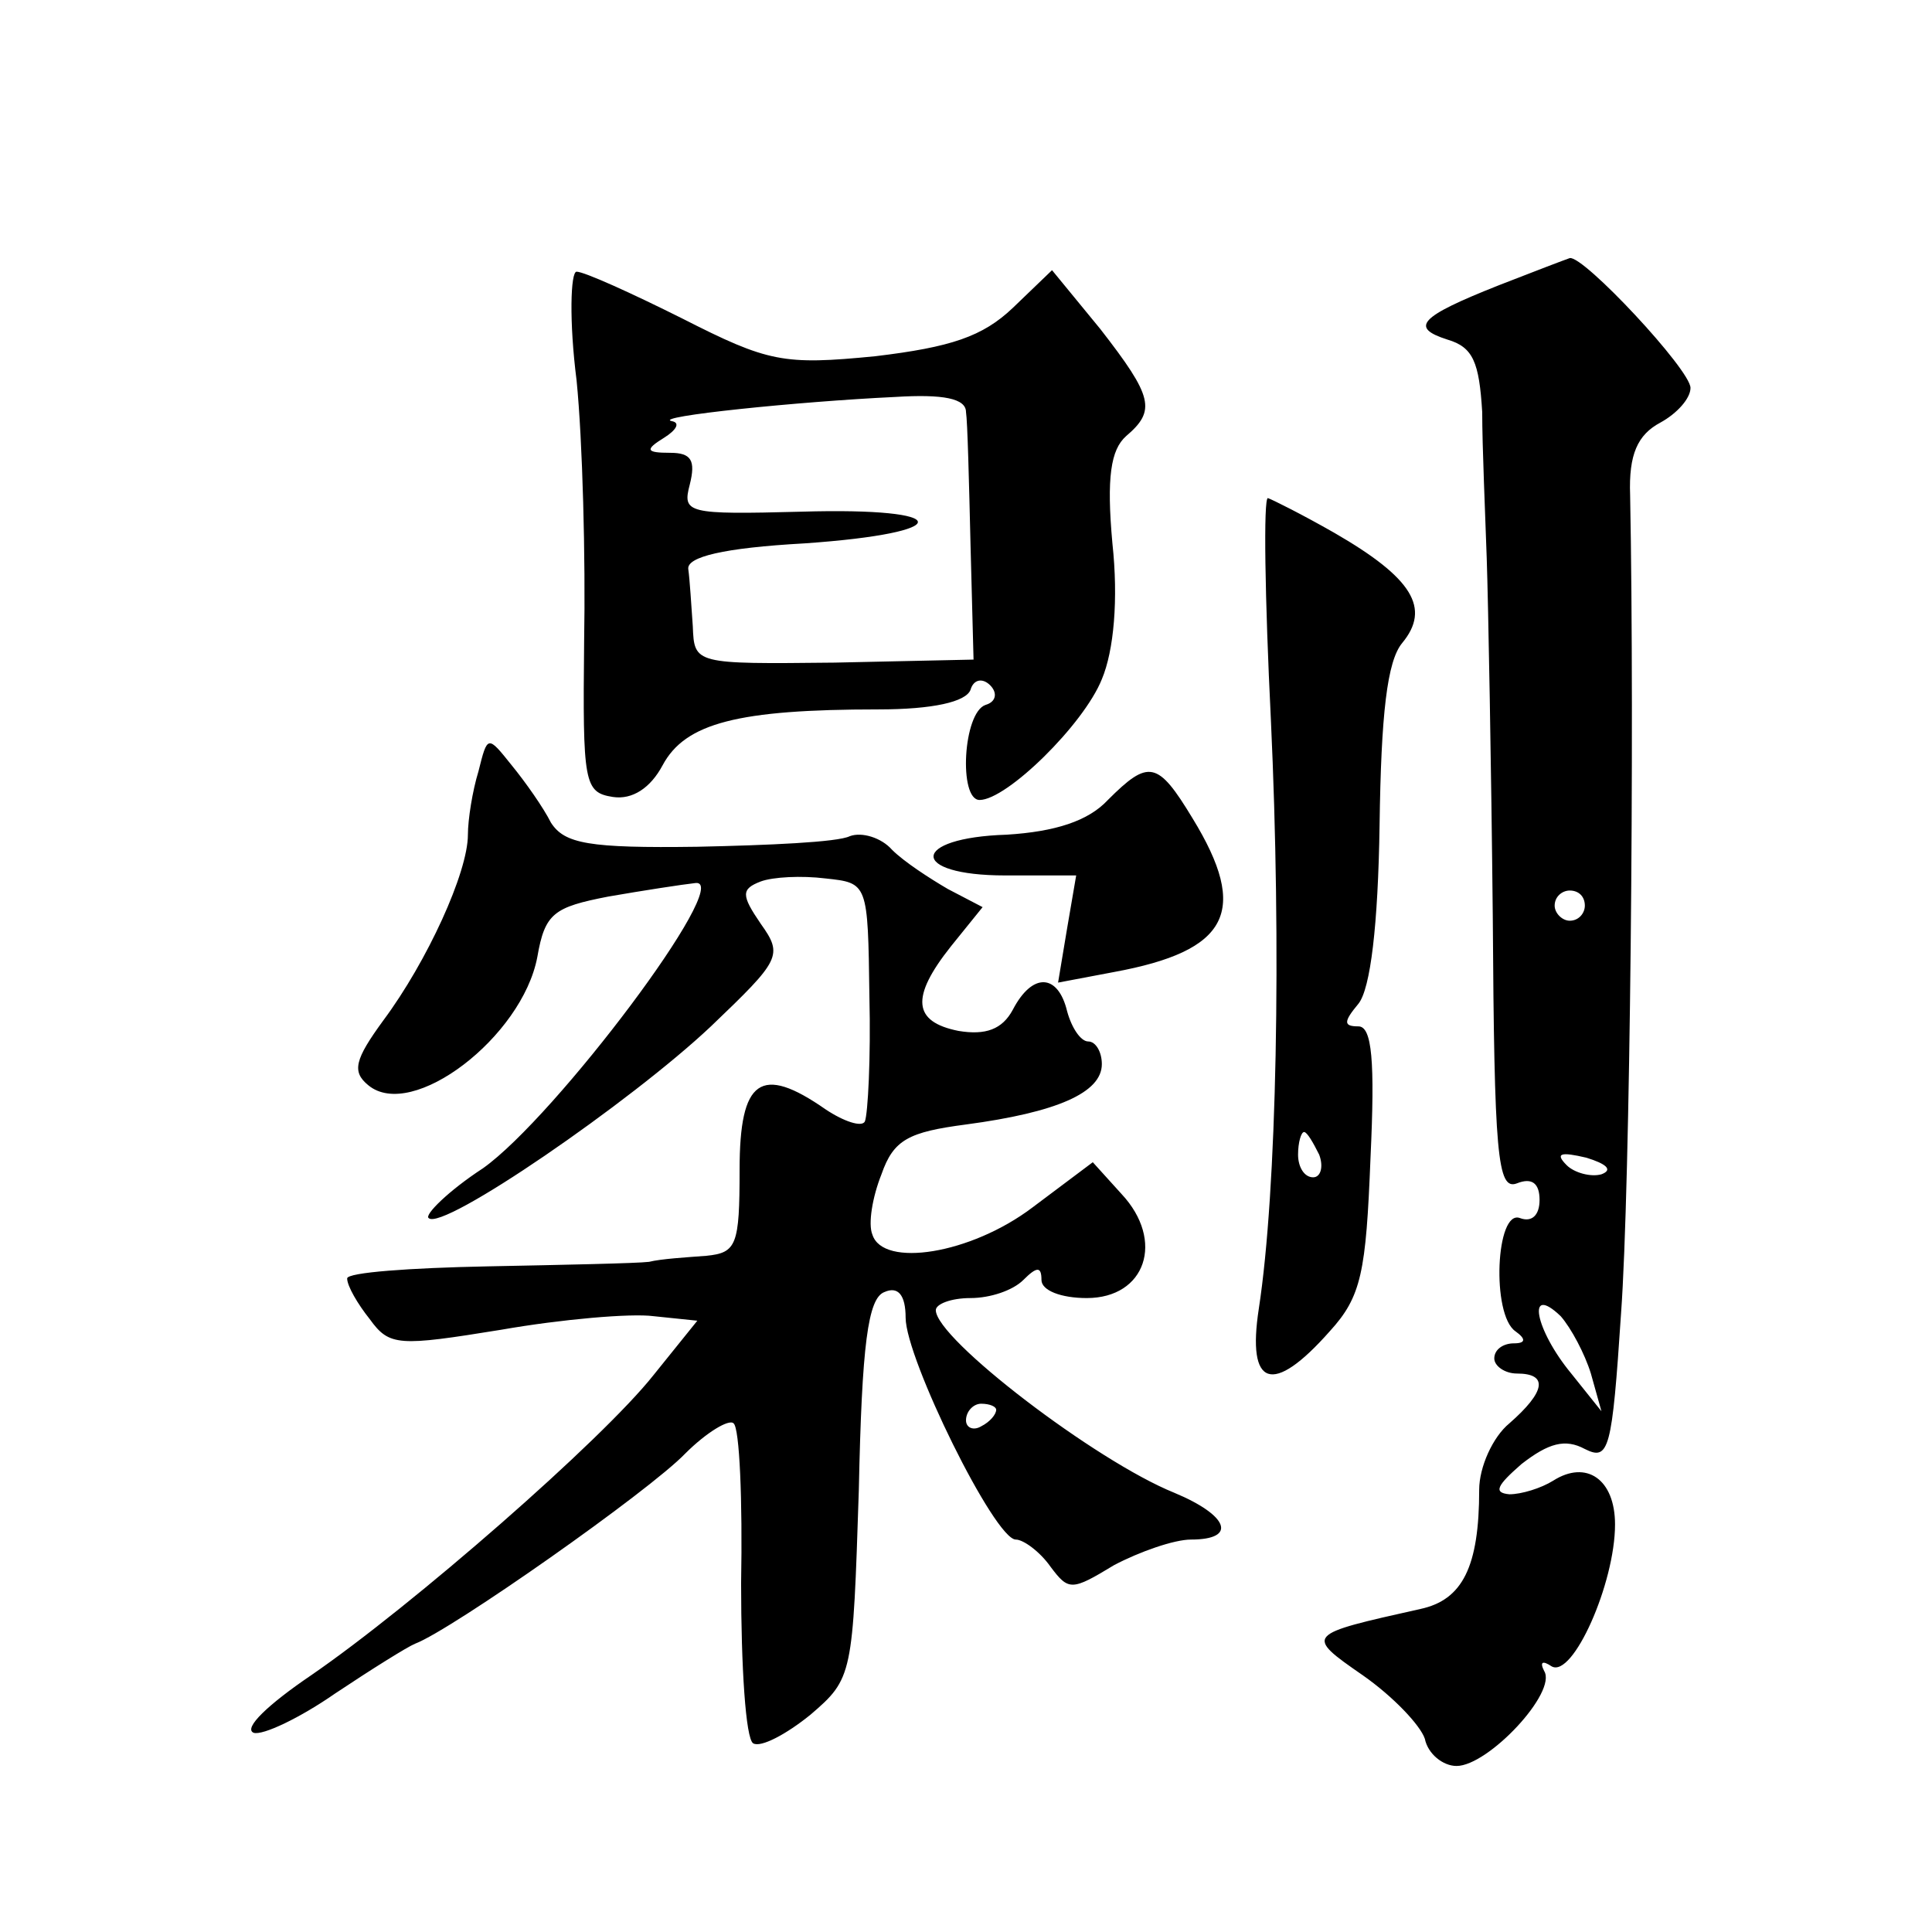
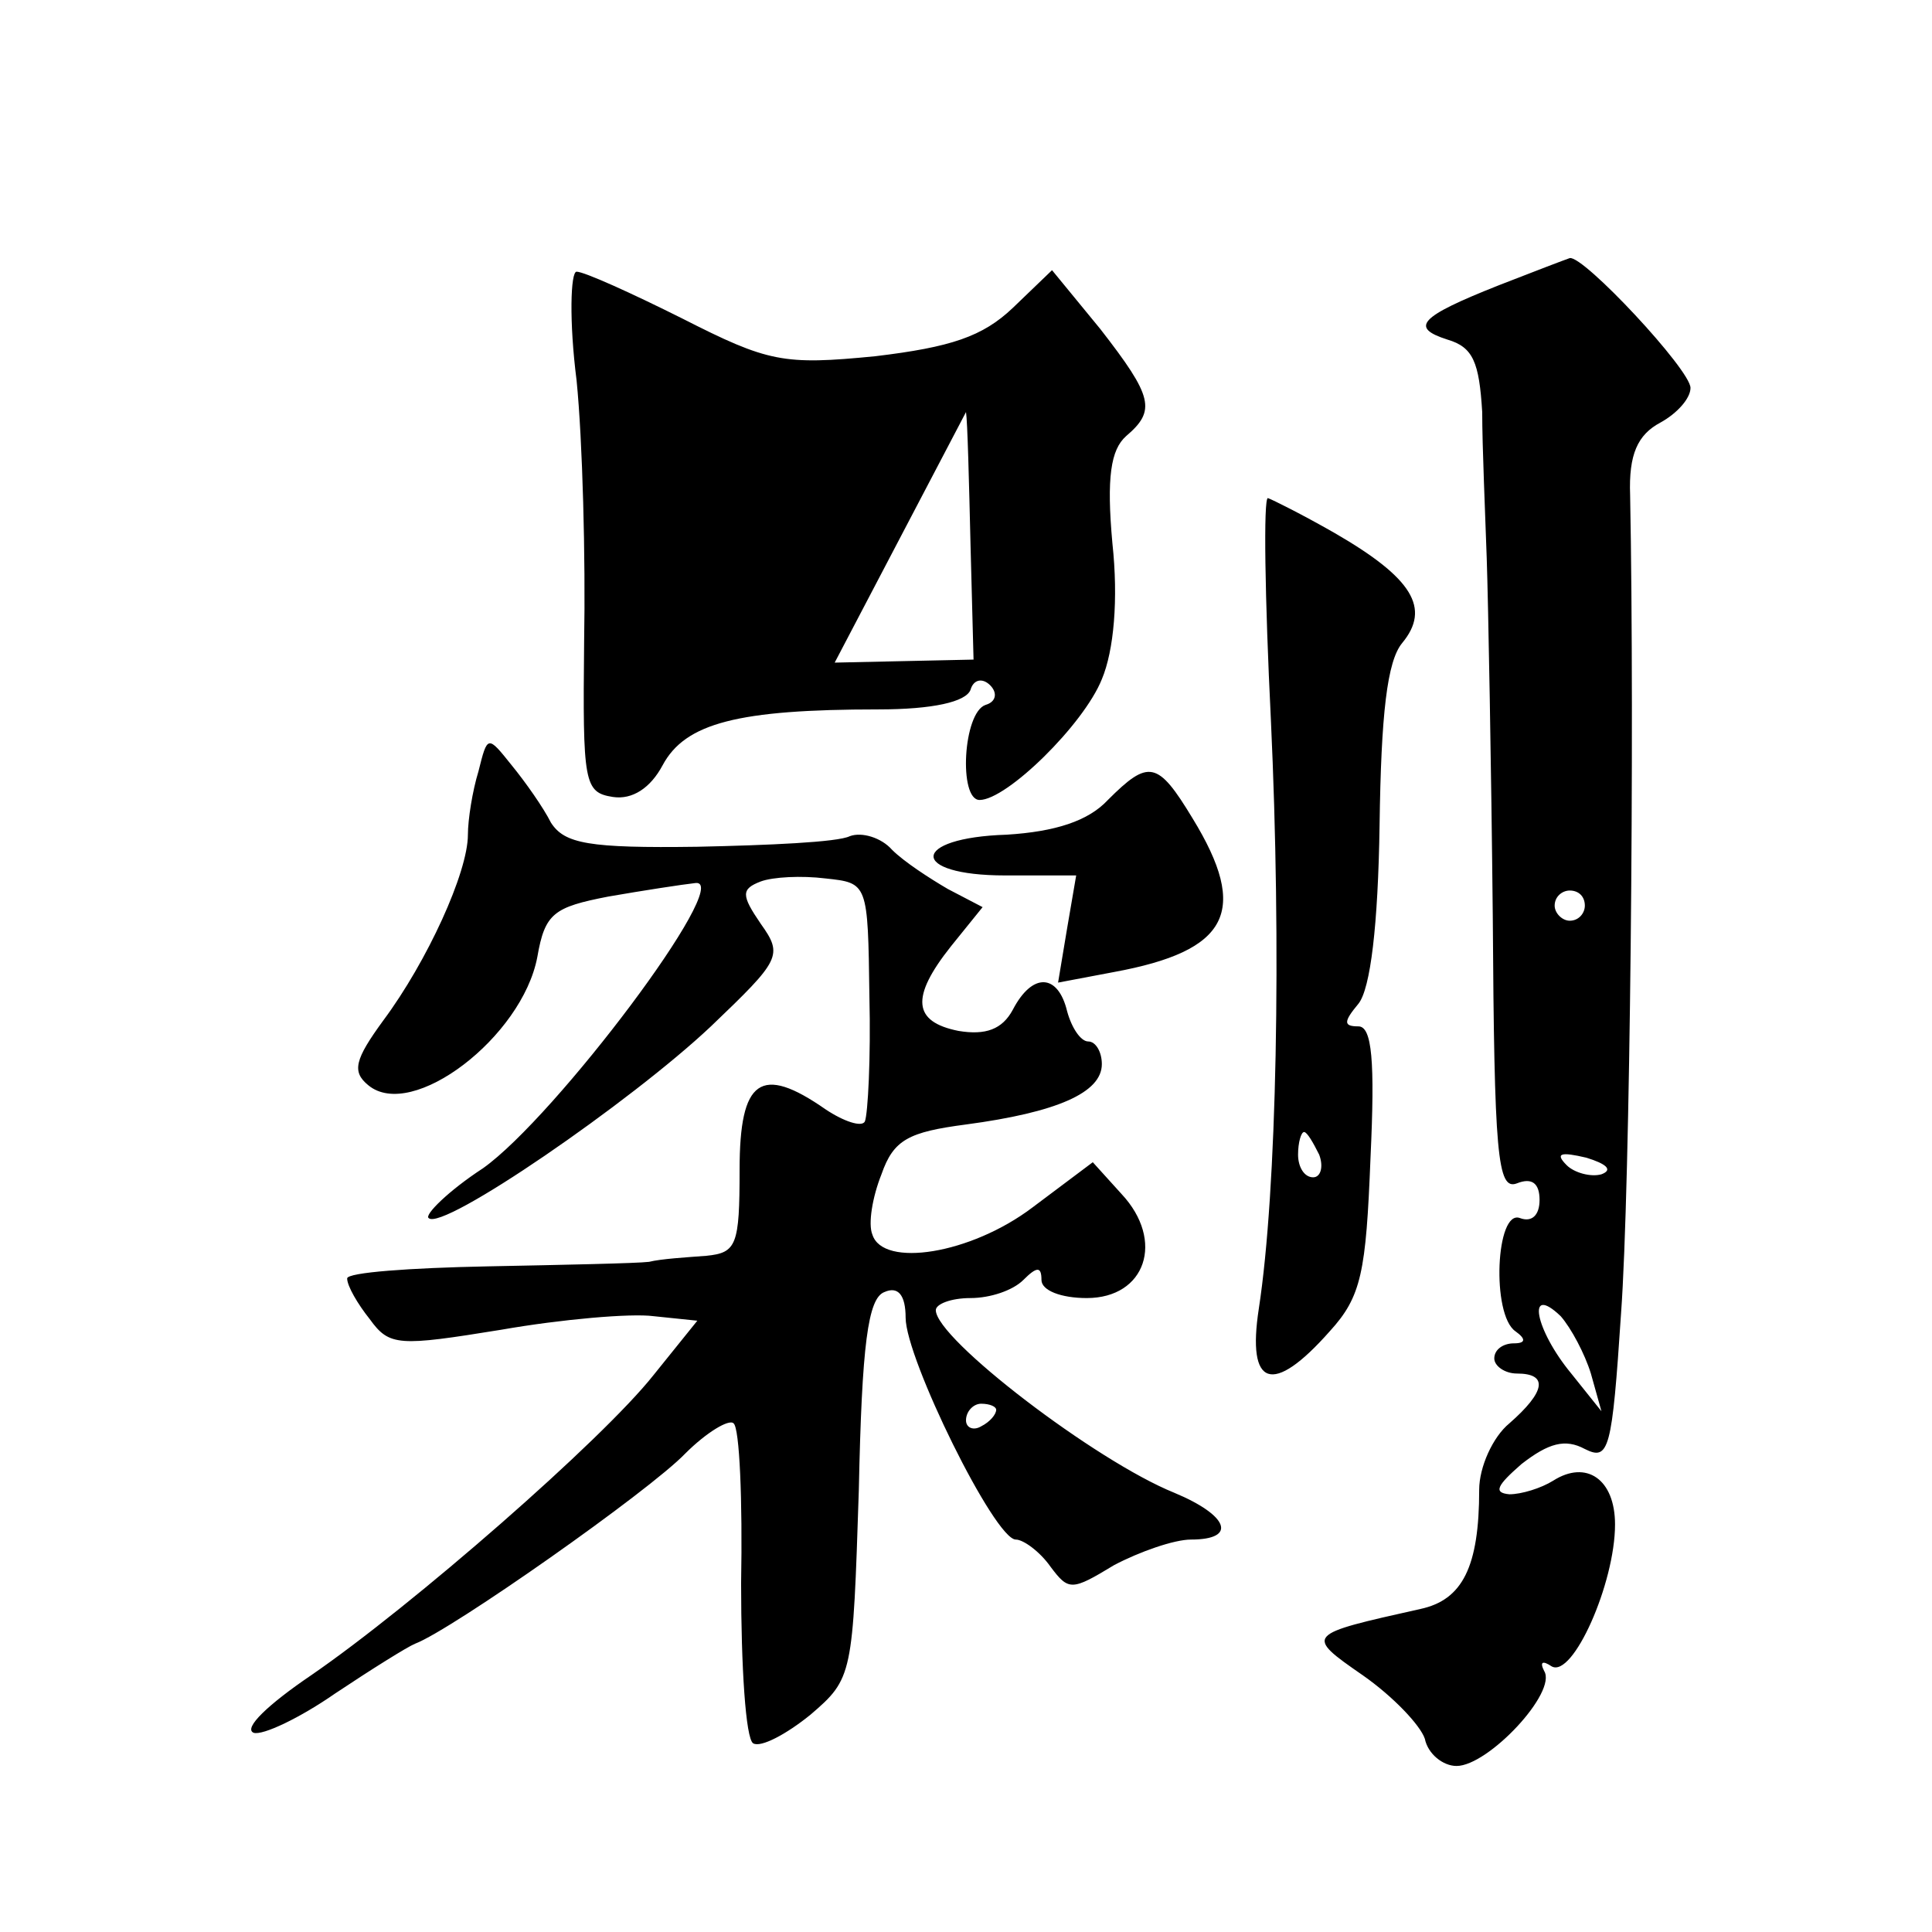
<svg xmlns="http://www.w3.org/2000/svg" version="1.0" width="128pt" height="128pt" viewBox="0 0 128 128" preserveAspectRatio="xMidYMid meet">
  <g transform="translate(0,128) scale(0.1,-0.1)" fill="#0" stroke="none">
-     <path d="M993 1091 c-53 -21 -59 -28 -34 -36 17 -5 21 -15 23 -48 0 -23 2 -67 3 -97 1 -30 3 -137 4 -237 1 -158 3 -182 16 -177 10 4 15 0 15 -11 0 -10 -5 -15 -13 -12 -16 6 -19 -64 -3 -75 7 -5 7 -8 -1 -8 -7 0 -13 -4 -13 -10 0 -5 7 -10 15 -10 21 0 19 -12 -5 -33 -11 -9 -20 -29 -20 -44 0 -51 -11 -73 -39 -79 -76 -17 -77 -17 -38 -44 20 -14 38 -33 41 -42 2 -10 12 -18 21 -18 21 0 67 49 58 63 -3 6 -1 7 5 3 14 -8 42 55 42 94 0 30 -19 43 -41 29 -8 -5 -21 -9 -29 -9 -11 1 -8 6 8 20 18 14 29 17 42 10 16 -8 18 -1 24 90 6 82 9 386 6 542 -1 27 5 40 20 48 11 6 20 16 20 23 0 12 -71 88 -80 86 -3 -1 -24 -9 -47 -18z m57 -411 c0 -5 -4 -10 -10 -10 -5 0 -10 5 -10 10 0 6 5 10 10 10 6 0 10 -4 10 -10z m11 -178 c-7 -2 -18 1 -23 6 -8 8 -4 9 13 5 13 -4 18 -8 10 -11z m-7 -132 l7 -25 -20 25 c-24 29 -30 60 -7 38 7 -8 16 -25 20 -38z M382 1028 c4 -40 6 -118 5 -173 -1 -94 0 -100 19 -103 13 -2 25 6 33 21 15 28 50 37 143 37 36 0 58 5 61 13 2 7 8 8 13 3 5 -5 4 -11 -3 -13 -15 -5 -18 -63 -4 -63 18 0 69 50 81 80 8 19 11 53 7 90 -4 44 -1 62 9 71 20 17 18 26 -17 71 l-32 39 -26 -25 c-20 -19 -41 -26 -91 -32 -61 -6 -71 -4 -128 25 -34 17 -65 31 -70 31 -4 0 -5 -33 0 -72z m258 -21 c1 -6 2 -46 3 -88 l2 -76 -92 -2 c-93 -1 -93 -1 -94 24 -1 14 -2 31 -3 38 -1 8 23 14 77 17 101 7 100 24 -2 21 -76 -2 -79 -1 -74 18 4 16 1 21 -13 21 -16 0 -17 2 -4 10 8 5 11 10 5 11 -13 3 84 13 148 16 32 2 47 -1 47 -10z M842 803 c7 -150 4 -312 -8 -390 -8 -52 9 -58 47 -15 21 23 24 39 27 115 3 64 1 87 -8 87 -10 0 -10 3 0 15 8 10 13 52 14 118 1 74 5 109 15 121 19 23 7 43 -45 73 -21 12 -41 22 -44 23 -3 0 -2 -66 2 -147z m32 -288 c3 -8 1 -15 -4 -15 -6 0 -10 7 -10 15 0 8 2 15 4 15 2 0 6 -7 10 -15z M317 769 c-4 -13 -7 -32 -7 -42 0 -25 -27 -84 -56 -123 -19 -26 -21 -34 -10 -43 29 -24 102 32 112 85 5 29 11 33 47 40 23 4 49 8 58 9 25 2 -93 -155 -141 -189 -23 -15 -39 -31 -36 -33 9 -9 134 77 187 127 46 44 48 47 33 68 -13 19 -13 23 0 28 8 3 27 4 43 2 28 -3 28 -3 29 -78 1 -41 -1 -78 -3 -83 -2 -4 -14 0 -26 8 -43 30 -57 20 -57 -40 0 -50 -2 -55 -22 -57 -13 -1 -30 -2 -38 -4 -8 -1 -57 -2 -107 -3 -51 -1 -93 -4 -93 -8 0 -5 7 -17 15 -27 13 -18 19 -18 87 -7 40 7 86 11 101 9 l29 -3 -29 -36 c-34 -43 -160 -153 -227 -199 -28 -19 -45 -35 -38 -38 6 -2 31 10 54 26 24 16 48 31 53 33 24 9 155 101 179 126 14 14 29 23 32 20 4 -3 6 -51 5 -106 0 -55 3 -103 8 -106 5 -3 22 6 38 19 28 24 28 26 32 149 2 96 6 127 17 131 9 4 14 -2 14 -17 0 -27 59 -147 73 -147 5 0 16 -8 23 -18 12 -16 14 -16 42 1 17 9 40 17 51 17 31 0 25 16 -11 31 -52 21 -158 102 -158 121 0 4 10 8 23 8 13 0 28 5 35 12 9 9 12 9 12 0 0 -7 13 -12 30 -12 39 0 52 38 23 69 l-19 21 -40 -30 c-41 -31 -99 -40 -106 -18 -3 7 0 25 6 40 8 23 18 28 56 33 60 8 90 21 90 40 0 8 -4 15 -9 15 -5 0 -11 9 -14 20 -6 25 -23 26 -36 1 -7 -13 -18 -17 -36 -14 -30 6 -32 22 -5 56 l21 26 -23 12 c-12 7 -29 18 -37 26 -7 8 -20 12 -28 9 -8 -4 -54 -6 -101 -7 -72 -1 -88 2 -97 16 -5 10 -17 27 -26 38 -16 20 -16 20 -22 -4z m343 -423 c0 -3 -4 -8 -10 -11 -5 -3 -10 -1 -10 4 0 6 5 11 10 11 6 0 10 -2 10 -4z M734 750 c-13 -14 -35 -21 -67 -23 -64 -2 -65 -27 -1 -27 l47 0 -6 -35 -6 -36 37 7 c76 14 90 40 52 102 -23 38 -29 39 -56 12z" />
+     <path d="M993 1091 c-53 -21 -59 -28 -34 -36 17 -5 21 -15 23 -48 0 -23 2 -67 3 -97 1 -30 3 -137 4 -237 1 -158 3 -182 16 -177 10 4 15 0 15 -11 0 -10 -5 -15 -13 -12 -16 6 -19 -64 -3 -75 7 -5 7 -8 -1 -8 -7 0 -13 -4 -13 -10 0 -5 7 -10 15 -10 21 0 19 -12 -5 -33 -11 -9 -20 -29 -20 -44 0 -51 -11 -73 -39 -79 -76 -17 -77 -17 -38 -44 20 -14 38 -33 41 -42 2 -10 12 -18 21 -18 21 0 67 49 58 63 -3 6 -1 7 5 3 14 -8 42 55 42 94 0 30 -19 43 -41 29 -8 -5 -21 -9 -29 -9 -11 1 -8 6 8 20 18 14 29 17 42 10 16 -8 18 -1 24 90 6 82 9 386 6 542 -1 27 5 40 20 48 11 6 20 16 20 23 0 12 -71 88 -80 86 -3 -1 -24 -9 -47 -18z m57 -411 c0 -5 -4 -10 -10 -10 -5 0 -10 5 -10 10 0 6 5 10 10 10 6 0 10 -4 10 -10z m11 -178 c-7 -2 -18 1 -23 6 -8 8 -4 9 13 5 13 -4 18 -8 10 -11z m-7 -132 l7 -25 -20 25 c-24 29 -30 60 -7 38 7 -8 16 -25 20 -38z M382 1028 c4 -40 6 -118 5 -173 -1 -94 0 -100 19 -103 13 -2 25 6 33 21 15 28 50 37 143 37 36 0 58 5 61 13 2 7 8 8 13 3 5 -5 4 -11 -3 -13 -15 -5 -18 -63 -4 -63 18 0 69 50 81 80 8 19 11 53 7 90 -4 44 -1 62 9 71 20 17 18 26 -17 71 l-32 39 -26 -25 c-20 -19 -41 -26 -91 -32 -61 -6 -71 -4 -128 25 -34 17 -65 31 -70 31 -4 0 -5 -33 0 -72z m258 -21 c1 -6 2 -46 3 -88 l2 -76 -92 -2 z M842 803 c7 -150 4 -312 -8 -390 -8 -52 9 -58 47 -15 21 23 24 39 27 115 3 64 1 87 -8 87 -10 0 -10 3 0 15 8 10 13 52 14 118 1 74 5 109 15 121 19 23 7 43 -45 73 -21 12 -41 22 -44 23 -3 0 -2 -66 2 -147z m32 -288 c3 -8 1 -15 -4 -15 -6 0 -10 7 -10 15 0 8 2 15 4 15 2 0 6 -7 10 -15z M317 769 c-4 -13 -7 -32 -7 -42 0 -25 -27 -84 -56 -123 -19 -26 -21 -34 -10 -43 29 -24 102 32 112 85 5 29 11 33 47 40 23 4 49 8 58 9 25 2 -93 -155 -141 -189 -23 -15 -39 -31 -36 -33 9 -9 134 77 187 127 46 44 48 47 33 68 -13 19 -13 23 0 28 8 3 27 4 43 2 28 -3 28 -3 29 -78 1 -41 -1 -78 -3 -83 -2 -4 -14 0 -26 8 -43 30 -57 20 -57 -40 0 -50 -2 -55 -22 -57 -13 -1 -30 -2 -38 -4 -8 -1 -57 -2 -107 -3 -51 -1 -93 -4 -93 -8 0 -5 7 -17 15 -27 13 -18 19 -18 87 -7 40 7 86 11 101 9 l29 -3 -29 -36 c-34 -43 -160 -153 -227 -199 -28 -19 -45 -35 -38 -38 6 -2 31 10 54 26 24 16 48 31 53 33 24 9 155 101 179 126 14 14 29 23 32 20 4 -3 6 -51 5 -106 0 -55 3 -103 8 -106 5 -3 22 6 38 19 28 24 28 26 32 149 2 96 6 127 17 131 9 4 14 -2 14 -17 0 -27 59 -147 73 -147 5 0 16 -8 23 -18 12 -16 14 -16 42 1 17 9 40 17 51 17 31 0 25 16 -11 31 -52 21 -158 102 -158 121 0 4 10 8 23 8 13 0 28 5 35 12 9 9 12 9 12 0 0 -7 13 -12 30 -12 39 0 52 38 23 69 l-19 21 -40 -30 c-41 -31 -99 -40 -106 -18 -3 7 0 25 6 40 8 23 18 28 56 33 60 8 90 21 90 40 0 8 -4 15 -9 15 -5 0 -11 9 -14 20 -6 25 -23 26 -36 1 -7 -13 -18 -17 -36 -14 -30 6 -32 22 -5 56 l21 26 -23 12 c-12 7 -29 18 -37 26 -7 8 -20 12 -28 9 -8 -4 -54 -6 -101 -7 -72 -1 -88 2 -97 16 -5 10 -17 27 -26 38 -16 20 -16 20 -22 -4z m343 -423 c0 -3 -4 -8 -10 -11 -5 -3 -10 -1 -10 4 0 6 5 11 10 11 6 0 10 -2 10 -4z M734 750 c-13 -14 -35 -21 -67 -23 -64 -2 -65 -27 -1 -27 l47 0 -6 -35 -6 -36 37 7 c76 14 90 40 52 102 -23 38 -29 39 -56 12z" />
  </g>
</svg>